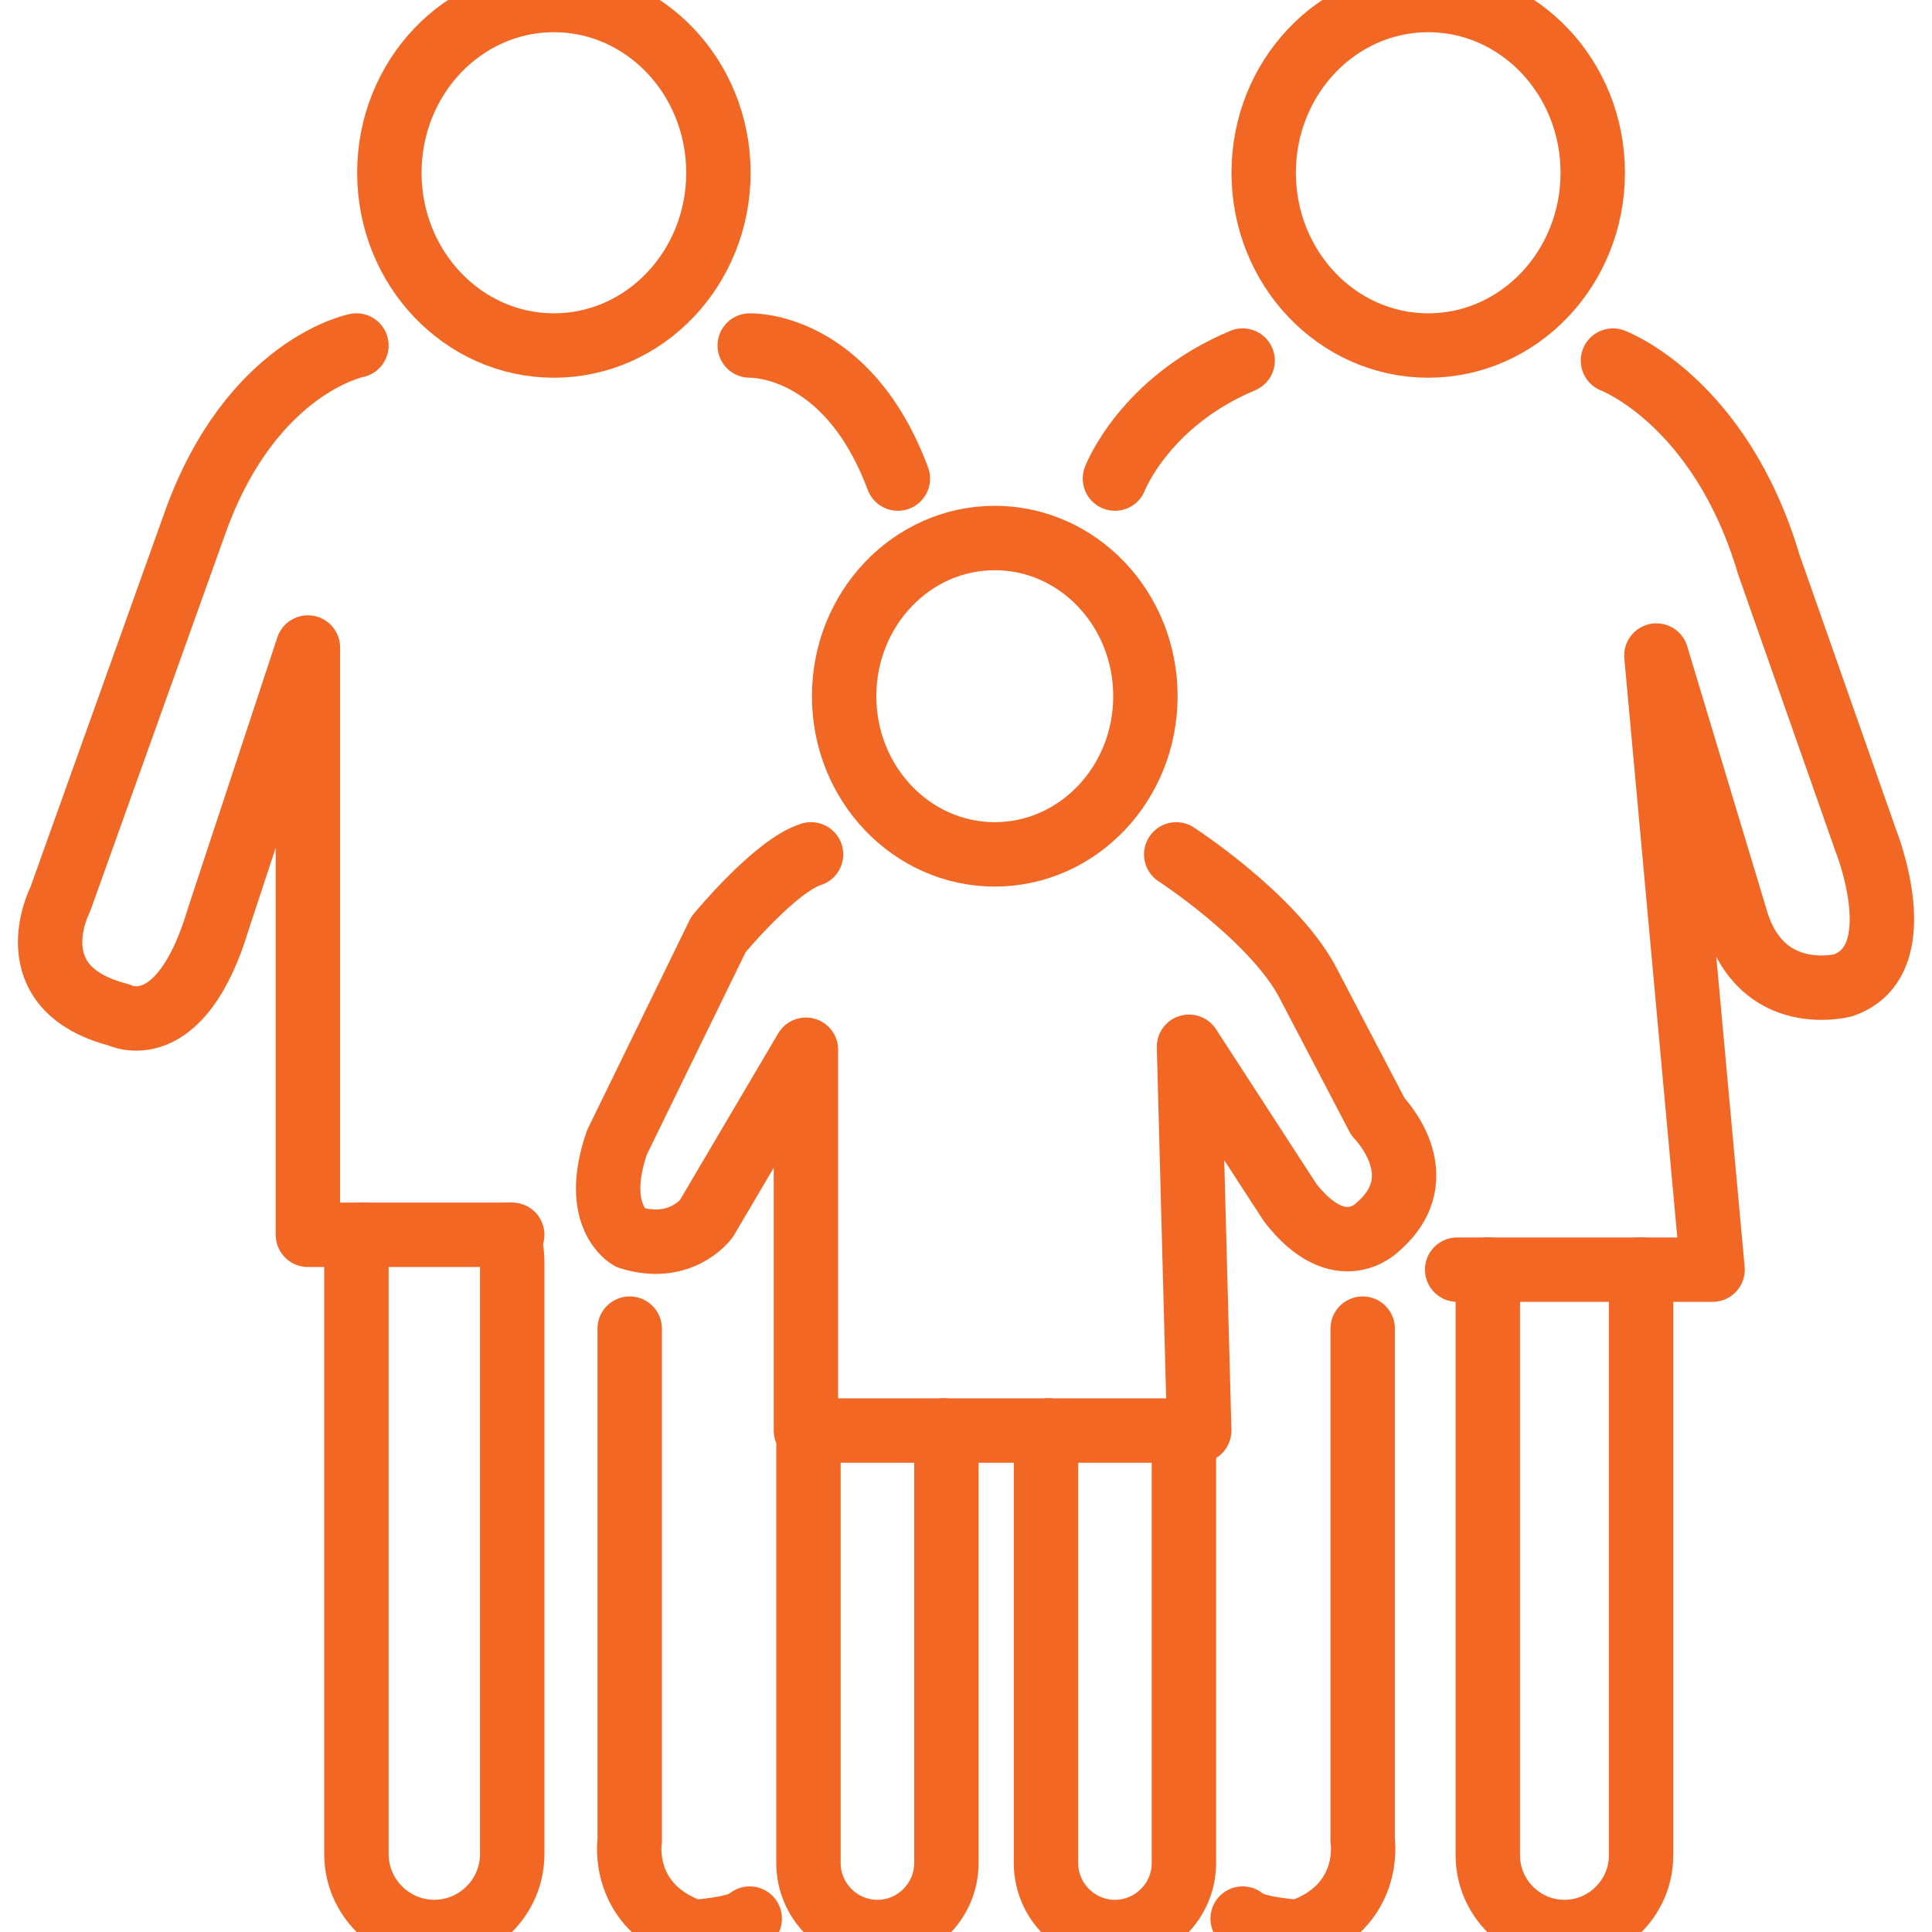
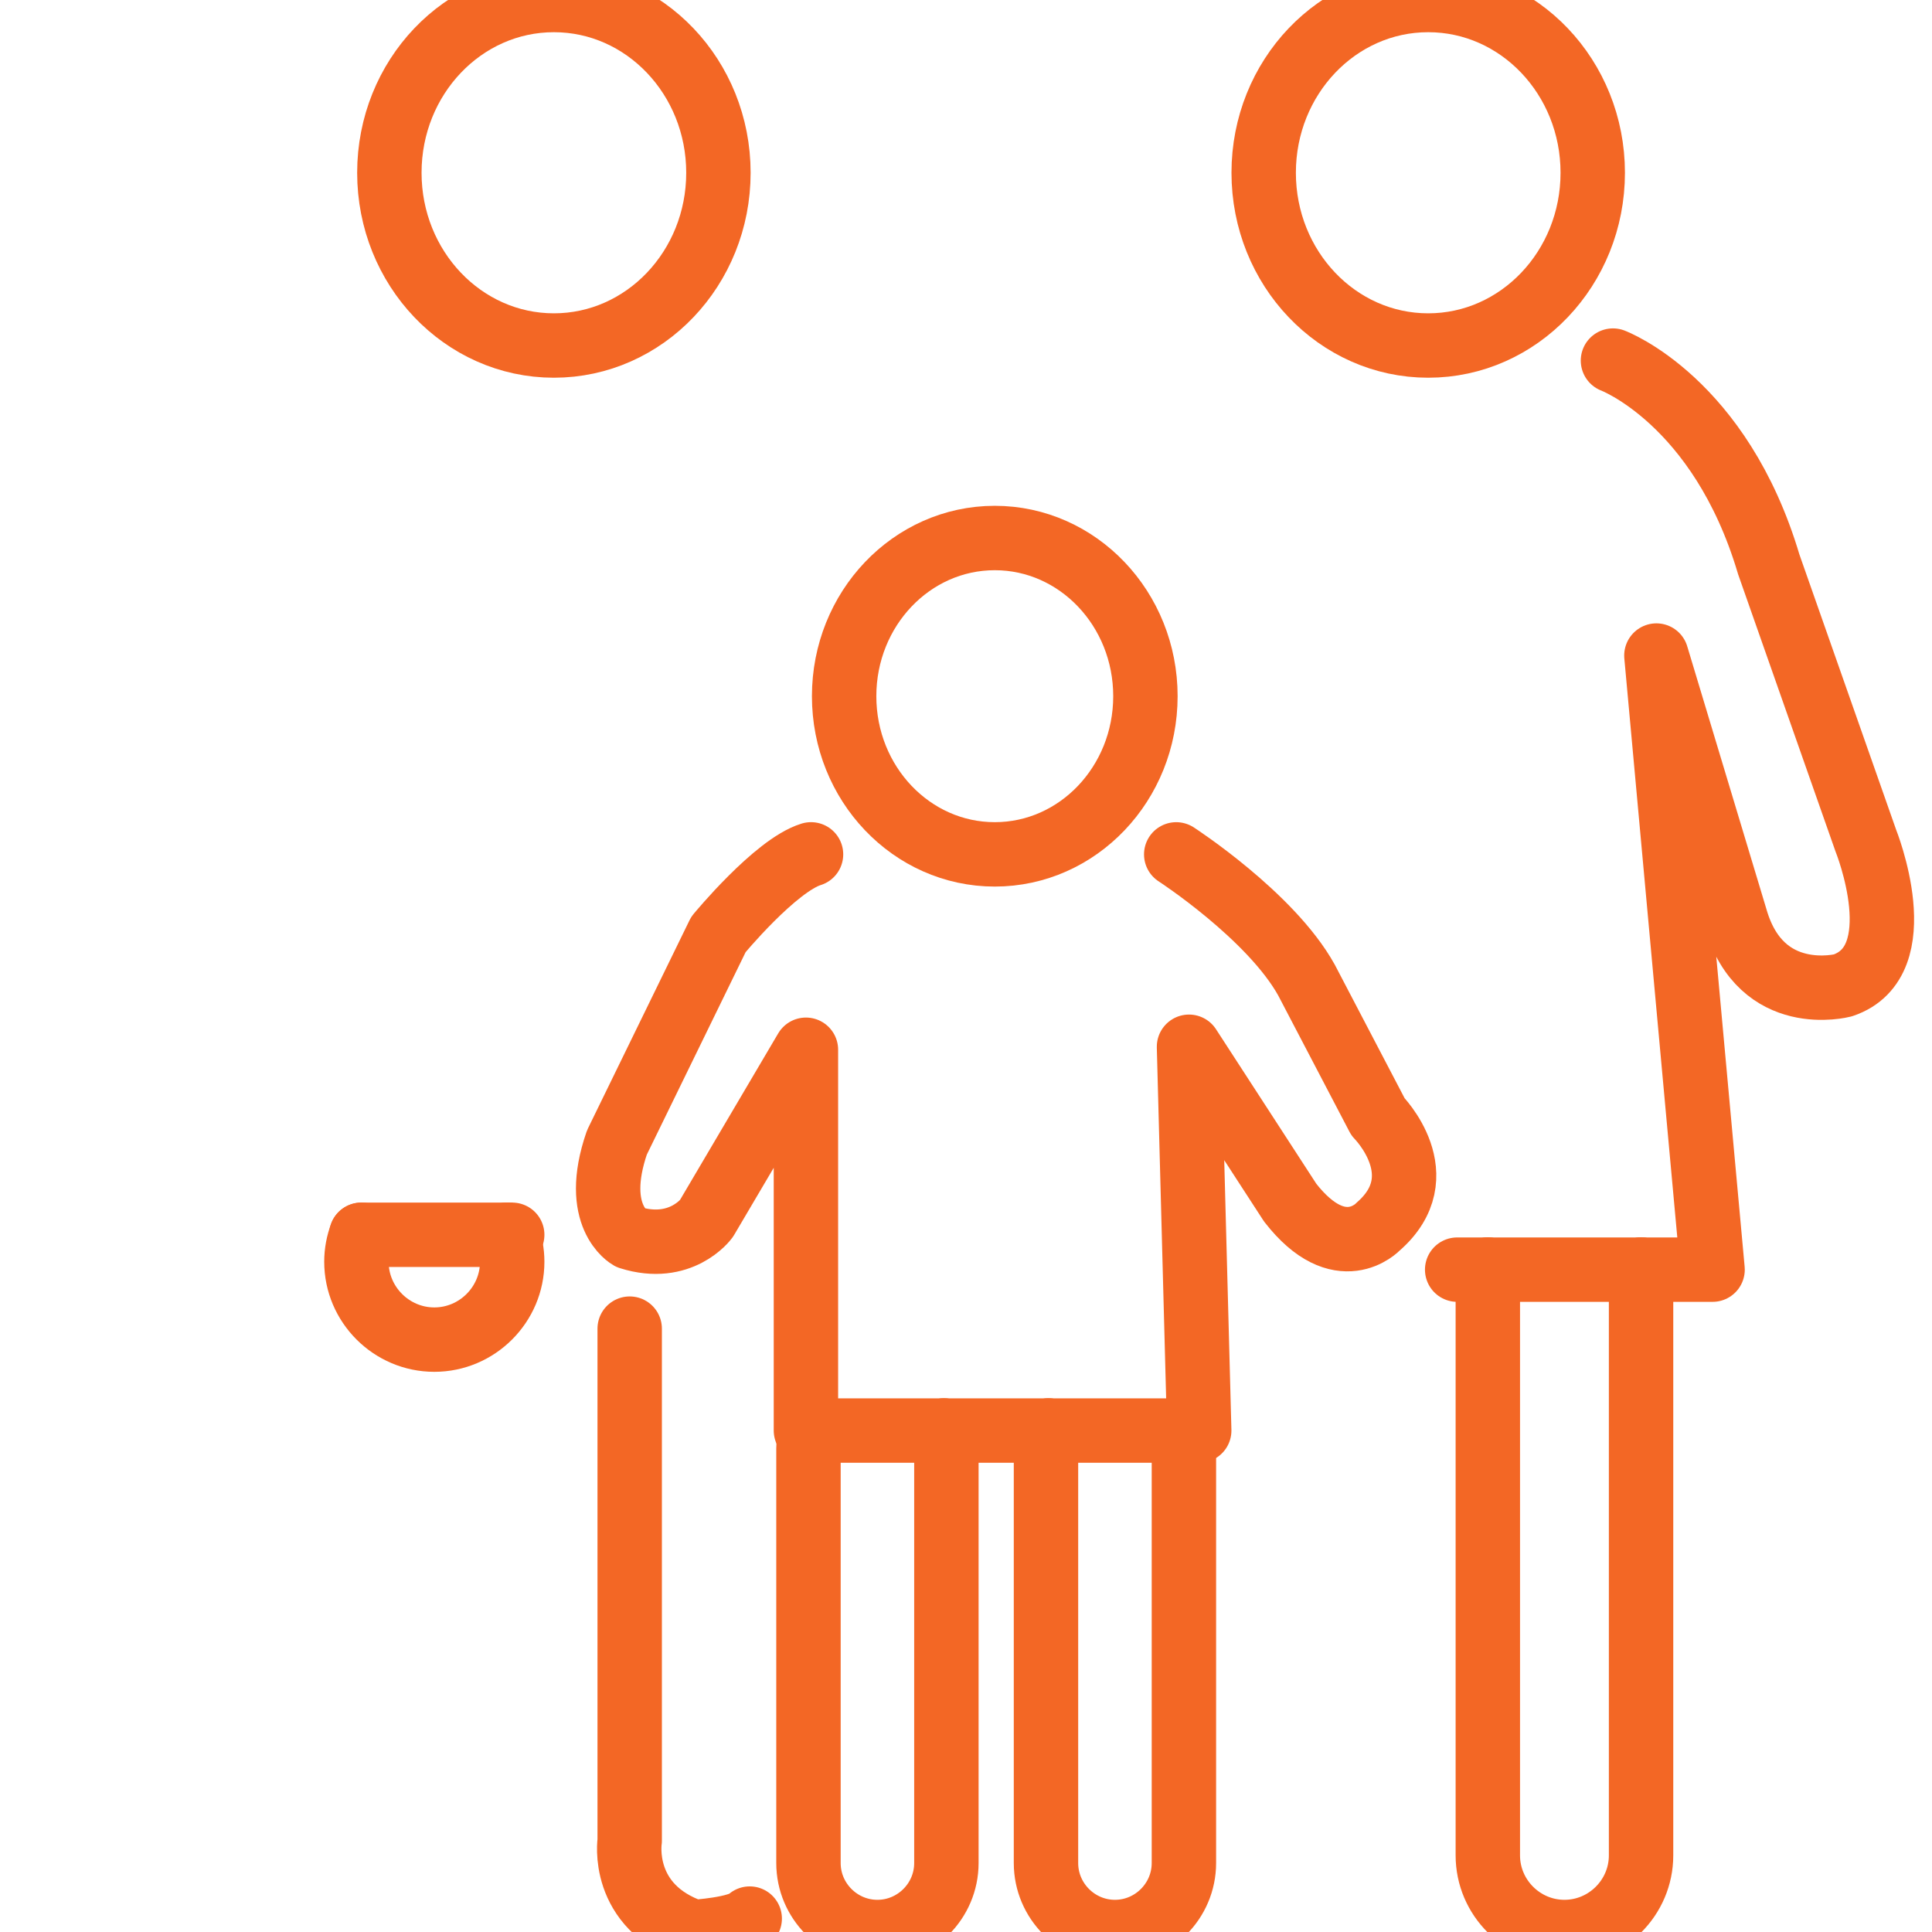
<svg xmlns="http://www.w3.org/2000/svg" version="1.1" id="Layer_1" x="0px" y="0px" viewBox="0 0 150 150" enable-background="new 0 0 150 150" xml:space="preserve">
  <g>
    <ellipse fill="none" stroke="#F36725" stroke-width="5" stroke-linecap="round" stroke-linejoin="round" stroke-miterlimit="10" cx="77.234" cy="54.052" rx="11.696" ry="12.281" />
    <ellipse fill="none" stroke="#F36725" stroke-width="5" stroke-linecap="round" stroke-linejoin="round" stroke-miterlimit="10" cx="110.886" cy="13.413" rx="12.774" ry="13.413" />
    <ellipse fill="none" stroke="#F36725" stroke-width="5" stroke-linecap="round" stroke-linejoin="round" stroke-miterlimit="10" cx="43.004" cy="13.413" rx="12.774" ry="13.413" />
    <path fill="none" stroke="#F36725" stroke-width="5" stroke-linecap="round" stroke-linejoin="round" stroke-miterlimit="10" d="   M91.725,111.067h1.382L92.314,81.27l7.854,12.1c3.889,4.997,6.819,1.874,6.819,1.874c4.561-3.956,0-8.536,0-8.536l-5.552-10.618   c-2.776-4.997-10.113-9.756-10.113-9.756" />
    <path fill="none" stroke="#F36725" stroke-width="5" stroke-linecap="round" stroke-linejoin="round" stroke-miterlimit="10" d="   M62.968,66.333c-2.776,0.862-7.189,6.217-7.189,6.217L47.898,88.7c-1.983,5.74,0.992,7.377,0.992,7.377   c3.966,1.249,5.949-1.457,5.949-1.457l7.733-13.117v29.564h0.391" />
    <line fill="none" stroke="#F36725" stroke-width="5" stroke-linecap="round" stroke-linejoin="round" stroke-miterlimit="10" x1="81.403" y1="111.067" x2="73.284" y2="111.067" />
    <line fill="none" stroke="#F36725" stroke-width="5" stroke-linecap="round" stroke-linejoin="round" stroke-miterlimit="10" x1="62.962" y1="111.067" x2="73.284" y2="111.067" />
    <line fill="none" stroke="#F36725" stroke-width="5" stroke-linecap="round" stroke-linejoin="round" stroke-miterlimit="10" x1="81.403" y1="111.067" x2="91.725" y2="111.067" />
    <path fill="none" stroke="#F36725" stroke-width="5" stroke-linecap="round" stroke-linejoin="round" stroke-miterlimit="10" d="   M81.403,111.067c-0.122,0.447-0.193,0.914-0.193,1.398v32.182c0,2.945,2.409,5.354,5.354,5.354c2.944,0,5.354-2.409,5.354-5.354   v-32.182c0-0.484-0.071-0.951-0.193-1.398" />
    <path fill="none" stroke="#F36725" stroke-width="5" stroke-linecap="round" stroke-linejoin="round" stroke-miterlimit="10" d="   M62.962,111.067c-0.122,0.447-0.193,0.914-0.193,1.398v32.182c0,2.945,2.409,5.354,5.354,5.354l0,0   c2.945,0,5.354-2.409,5.354-5.354v-32.182c0-0.484-0.071-0.951-0.193-1.398" />
-     <path fill="none" stroke="#F36725" stroke-width="5" stroke-linecap="round" stroke-linejoin="round" stroke-miterlimit="10" d="   M86.564,37.156c0,0,2.272-5.954,9.914-9.161" />
    <path fill="none" stroke="#F36725" stroke-width="5" stroke-linecap="round" stroke-linejoin="round" stroke-miterlimit="10" d="   M125.23,27.996c0,0,8.328,3.123,12.096,15.823l7.535,21.444c0,0,3.767,9.369-1.784,11.243c0,0-6.345,1.666-8.328-5.205   l-6.147-20.404l4.362,47.678h-5.552" />
    <line fill="none" stroke="#F36725" stroke-width="5" stroke-linecap="round" stroke-linejoin="round" stroke-miterlimit="10" x1="115.514" y1="98.575" x2="113.134" y2="98.575" />
    <line fill="none" stroke="#F36725" stroke-width="5" stroke-linecap="round" stroke-linejoin="round" stroke-miterlimit="10" x1="115.514" y1="98.575" x2="127.411" y2="98.575" />
-     <path fill="none" stroke="#F36725" stroke-width="5" stroke-linecap="round" stroke-linejoin="round" stroke-miterlimit="10" d="   M105.798,103.155v39.766c0,0,0.793,5.121-4.957,7.079c0,0-3.569-0.208-4.362-1.041" />
    <path fill="none" stroke="#F36725" stroke-width="5" stroke-linecap="round" stroke-linejoin="round" stroke-miterlimit="10" d="   M48.889,103.155v39.766c0,0-0.793,5.121,4.957,7.079c0,0,3.569-0.208,4.362-1.041" />
-     <path fill="none" stroke="#F36725" stroke-width="5" stroke-linecap="round" stroke-linejoin="round" stroke-miterlimit="10" d="   M58.209,26.826c0,0,7.535-0.288,11.501,10.33" />
    <line fill="none" stroke="#F36725" stroke-width="5" stroke-linecap="round" stroke-linejoin="round" stroke-miterlimit="10" x1="28.055" y1="95.868" x2="39.385" y2="95.868" />
    <line fill="none" stroke="#F36725" stroke-width="5" stroke-linecap="round" stroke-linejoin="round" stroke-miterlimit="10" x1="39.385" y1="95.868" x2="39.768" y2="95.868" />
-     <path fill="none" stroke="#F36725" stroke-width="5" stroke-linecap="round" stroke-linejoin="round" stroke-miterlimit="10" d="   M27.672,26.825c0,0-8.13,1.587-12.492,13.662L4.671,69.843c0,0-3.569,6.871,4.561,8.953c0,0,4.759,2.498,7.733-7.495l6.94-21.028   v45.596h4.15" />
-     <path fill="none" stroke="#F36725" stroke-width="5" stroke-linecap="round" stroke-linejoin="round" stroke-miterlimit="10" d="   M28.055,95.868c-0.243,0.654-0.383,1.356-0.383,2.092v45.992c0,3.326,2.722,6.048,6.048,6.048c3.326,0,6.048-2.721,6.048-6.048   V97.96c0-0.736-0.14-1.438-0.383-2.092" />
+     <path fill="none" stroke="#F36725" stroke-width="5" stroke-linecap="round" stroke-linejoin="round" stroke-miterlimit="10" d="   M28.055,95.868c-0.243,0.654-0.383,1.356-0.383,2.092c0,3.326,2.722,6.048,6.048,6.048c3.326,0,6.048-2.721,6.048-6.048   V97.96c0-0.736-0.14-1.438-0.383-2.092" />
    <path fill="none" stroke="#F36725" stroke-width="5" stroke-linecap="round" stroke-linejoin="round" stroke-miterlimit="10" d="   M115.514,98.575v45.477c0,3.272,2.677,5.949,5.949,5.949l0,0c3.272,0,5.949-2.677,5.949-5.949V98.575" />
  </g>
</svg>